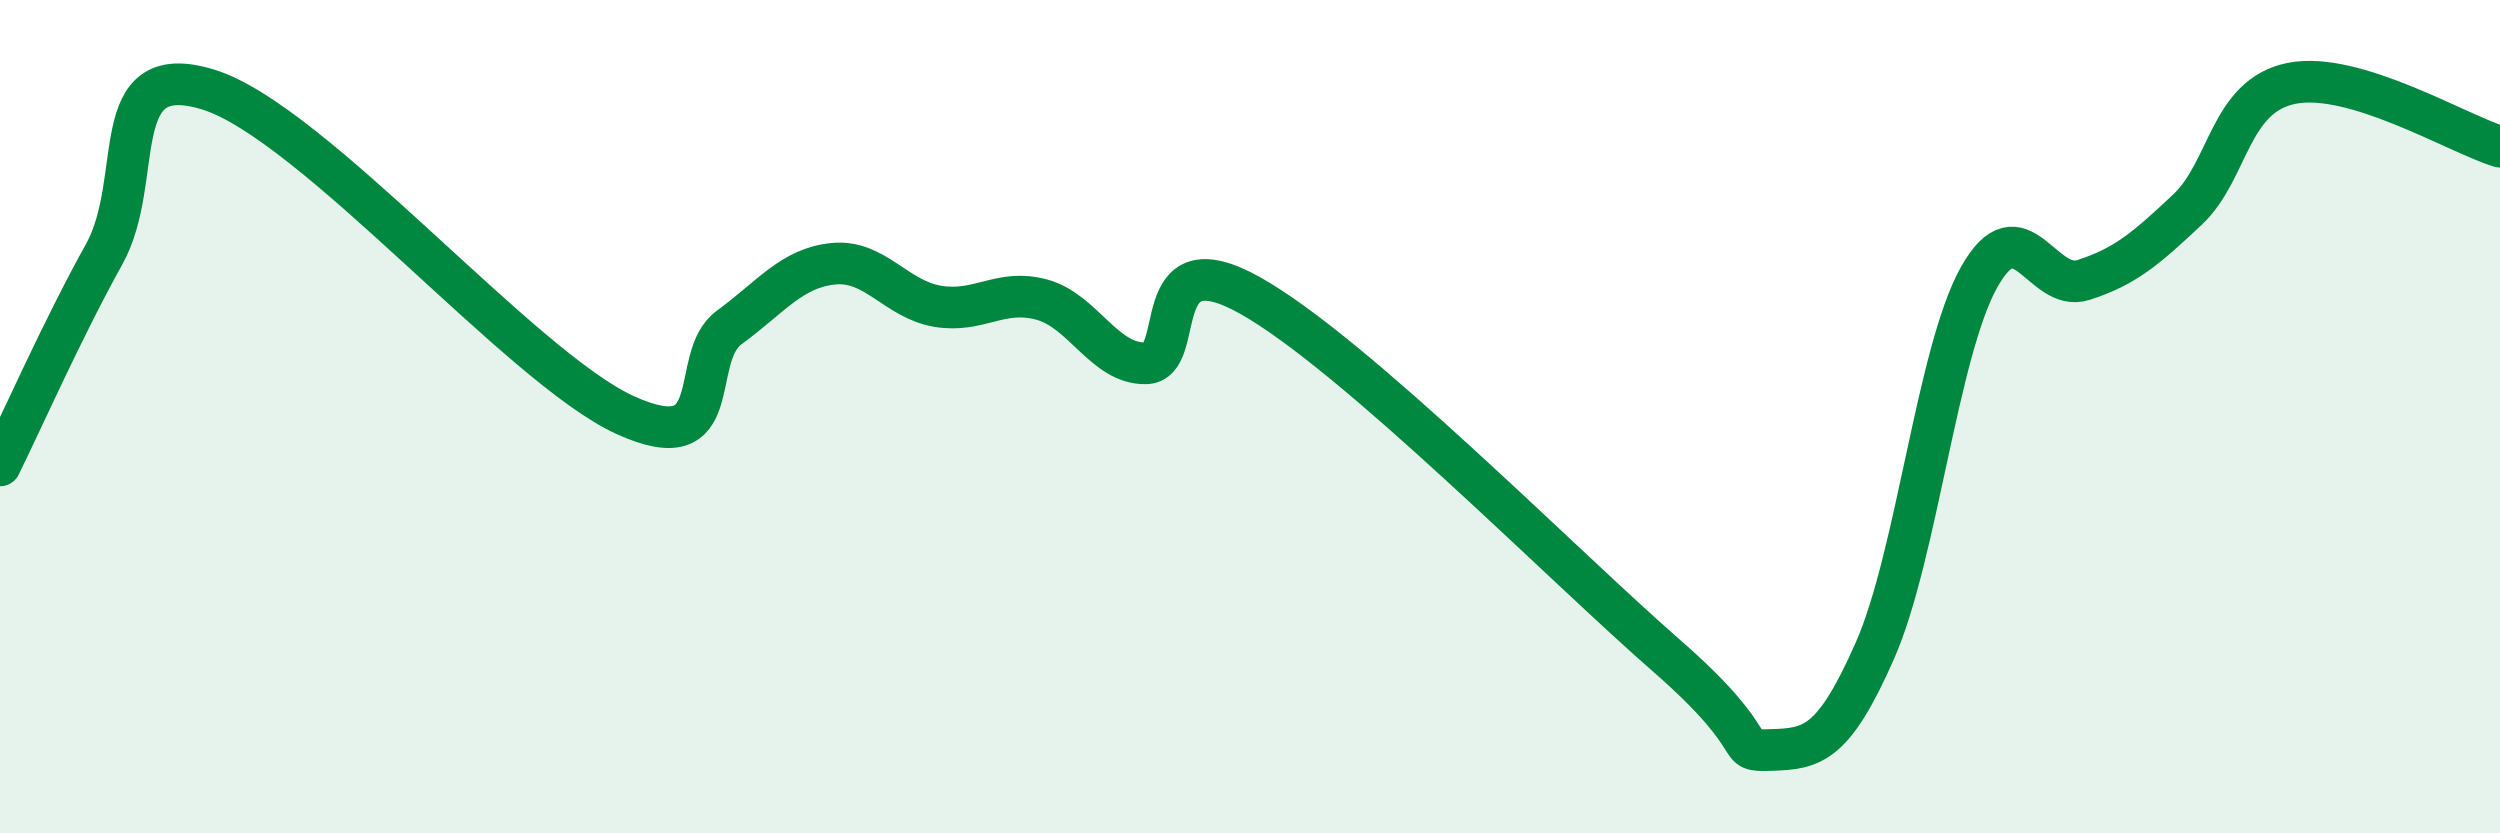
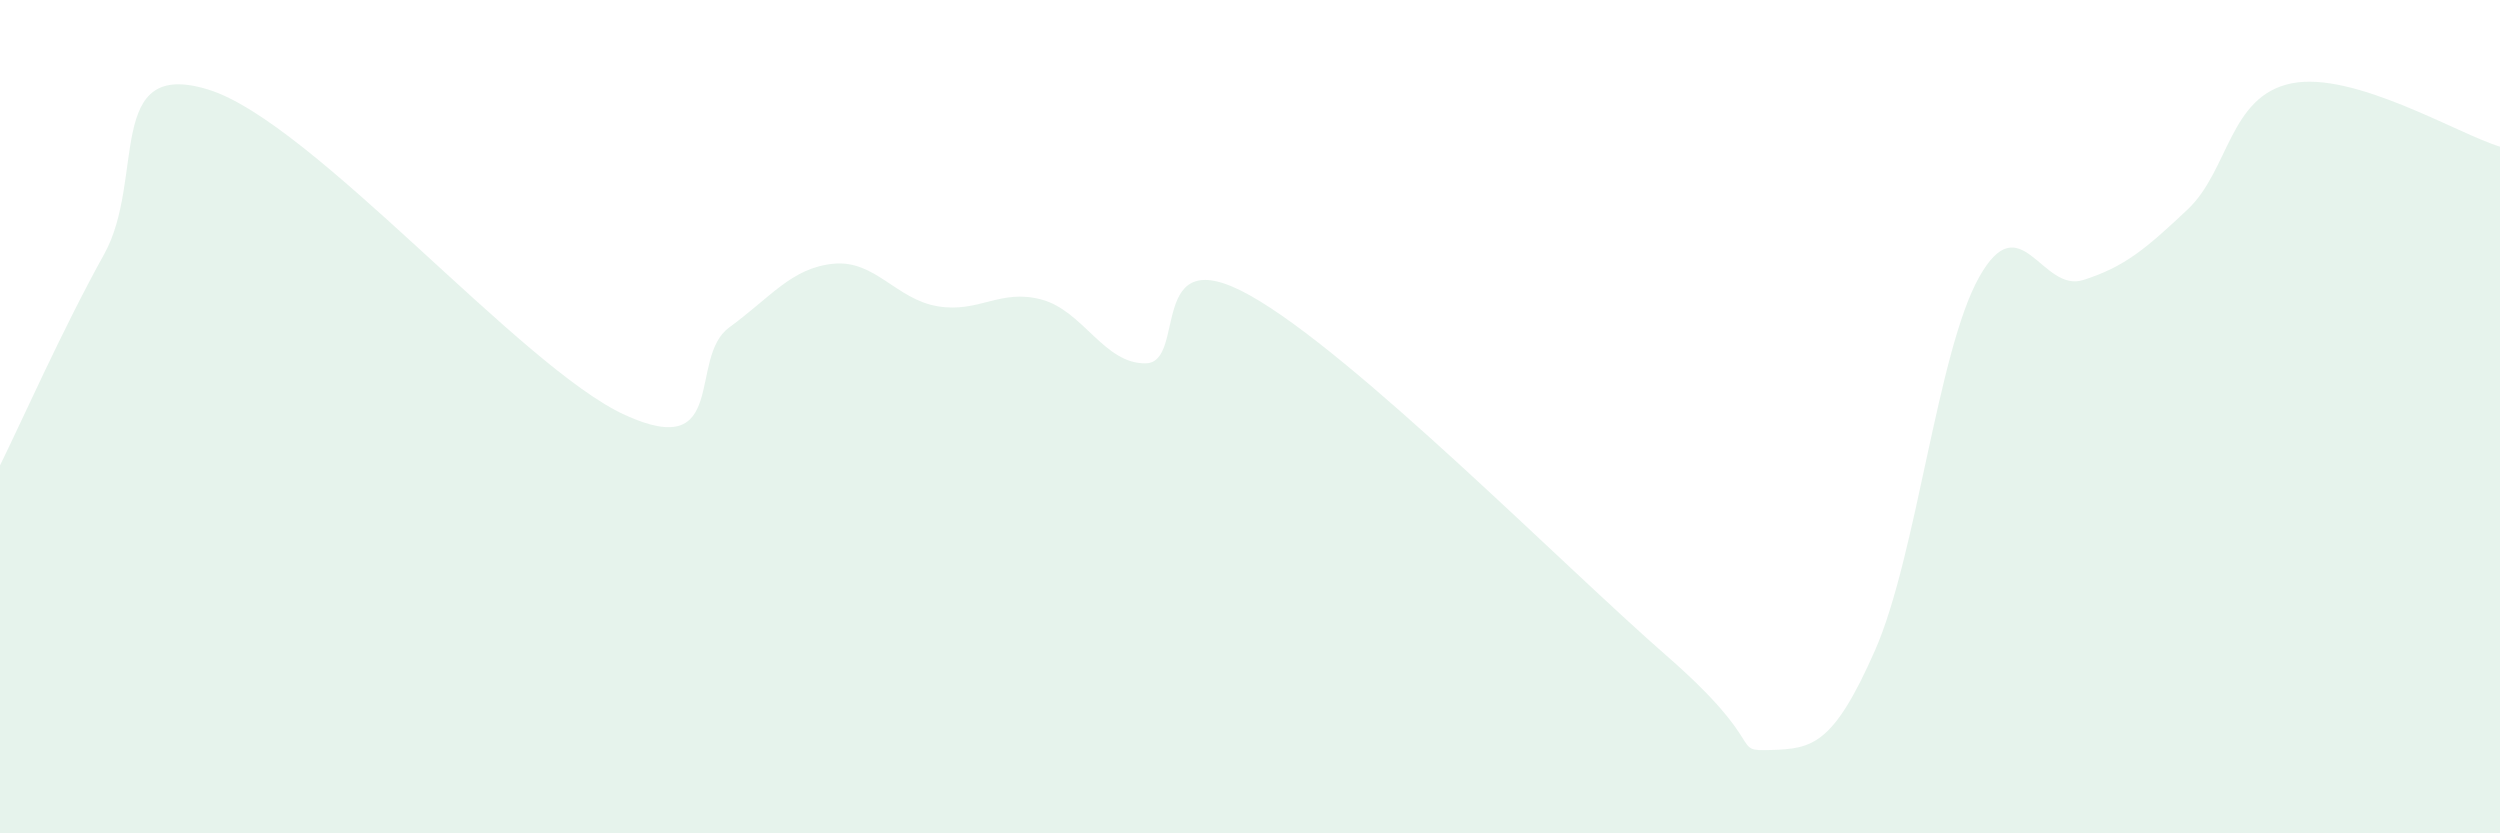
<svg xmlns="http://www.w3.org/2000/svg" width="60" height="20" viewBox="0 0 60 20">
  <path d="M 0,11.17 C 0.5,10.16 1.5,7.9 2.5,6.1 C 3.5,4.3 2.5,1.38 5,2.15 C 7.5,2.92 12.5,8.82 15,9.96 C 17.5,11.1 16.5,8.59 17.5,7.86 C 18.5,7.13 19,6.43 20,6.33 C 21,6.23 21.5,7.18 22.5,7.35 C 23.5,7.52 24,6.92 25,7.19 C 26,7.46 26.5,8.74 27.5,8.72 C 28.5,8.7 27.5,5.69 30,7.09 C 32.5,8.49 37.5,13.56 40,15.74 C 42.5,17.92 41.5,18.03 42.5,18 C 43.5,17.97 44,17.88 45,15.61 C 46,13.34 46.5,8.43 47.5,6.65 C 48.5,4.87 49,7.04 50,6.72 C 51,6.4 51.5,5.97 52.5,5.03 C 53.5,4.09 53.5,2.3 55,2 C 56.5,1.7 59,3.22 60,3.52L60 20L0 20Z" fill="#008740" opacity="0.1" stroke-linecap="round" stroke-linejoin="round" />
-   <path d="M 0,11.17 C 0.5,10.16 1.5,7.9 2.5,6.1 C 3.5,4.3 2.5,1.38 5,2.15 C 7.5,2.92 12.5,8.82 15,9.96 C 17.5,11.1 16.5,8.59 17.5,7.86 C 18.5,7.13 19,6.43 20,6.33 C 21,6.23 21.5,7.18 22.5,7.35 C 23.5,7.52 24,6.92 25,7.19 C 26,7.46 26.5,8.74 27.5,8.72 C 28.5,8.7 27.5,5.69 30,7.09 C 32.5,8.49 37.5,13.56 40,15.74 C 42.5,17.92 41.5,18.03 42.5,18 C 43.5,17.97 44,17.88 45,15.61 C 46,13.34 46.5,8.43 47.5,6.65 C 48.5,4.87 49,7.04 50,6.72 C 51,6.4 51.5,5.97 52.5,5.03 C 53.5,4.09 53.5,2.3 55,2 C 56.5,1.7 59,3.22 60,3.52" stroke="#008740" stroke-width="1" fill="none" stroke-linecap="round" stroke-linejoin="round" />
</svg>